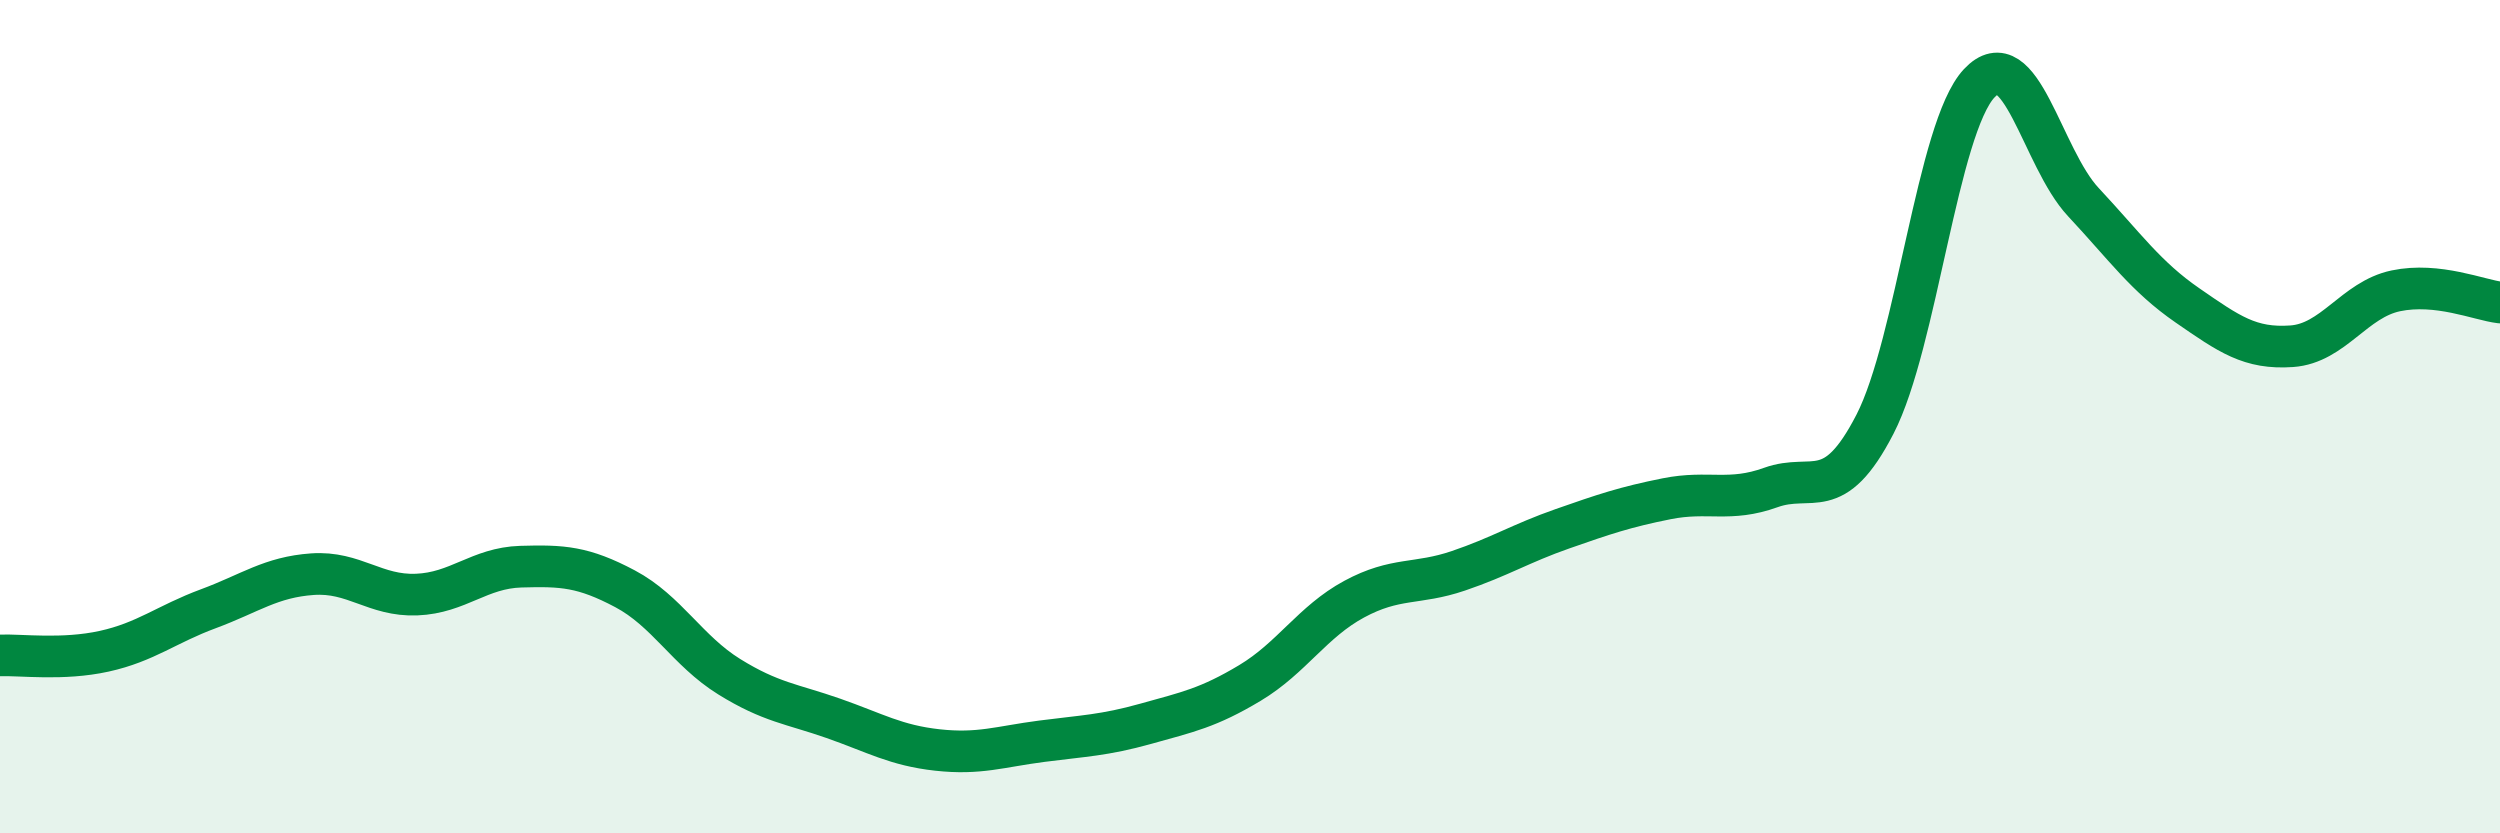
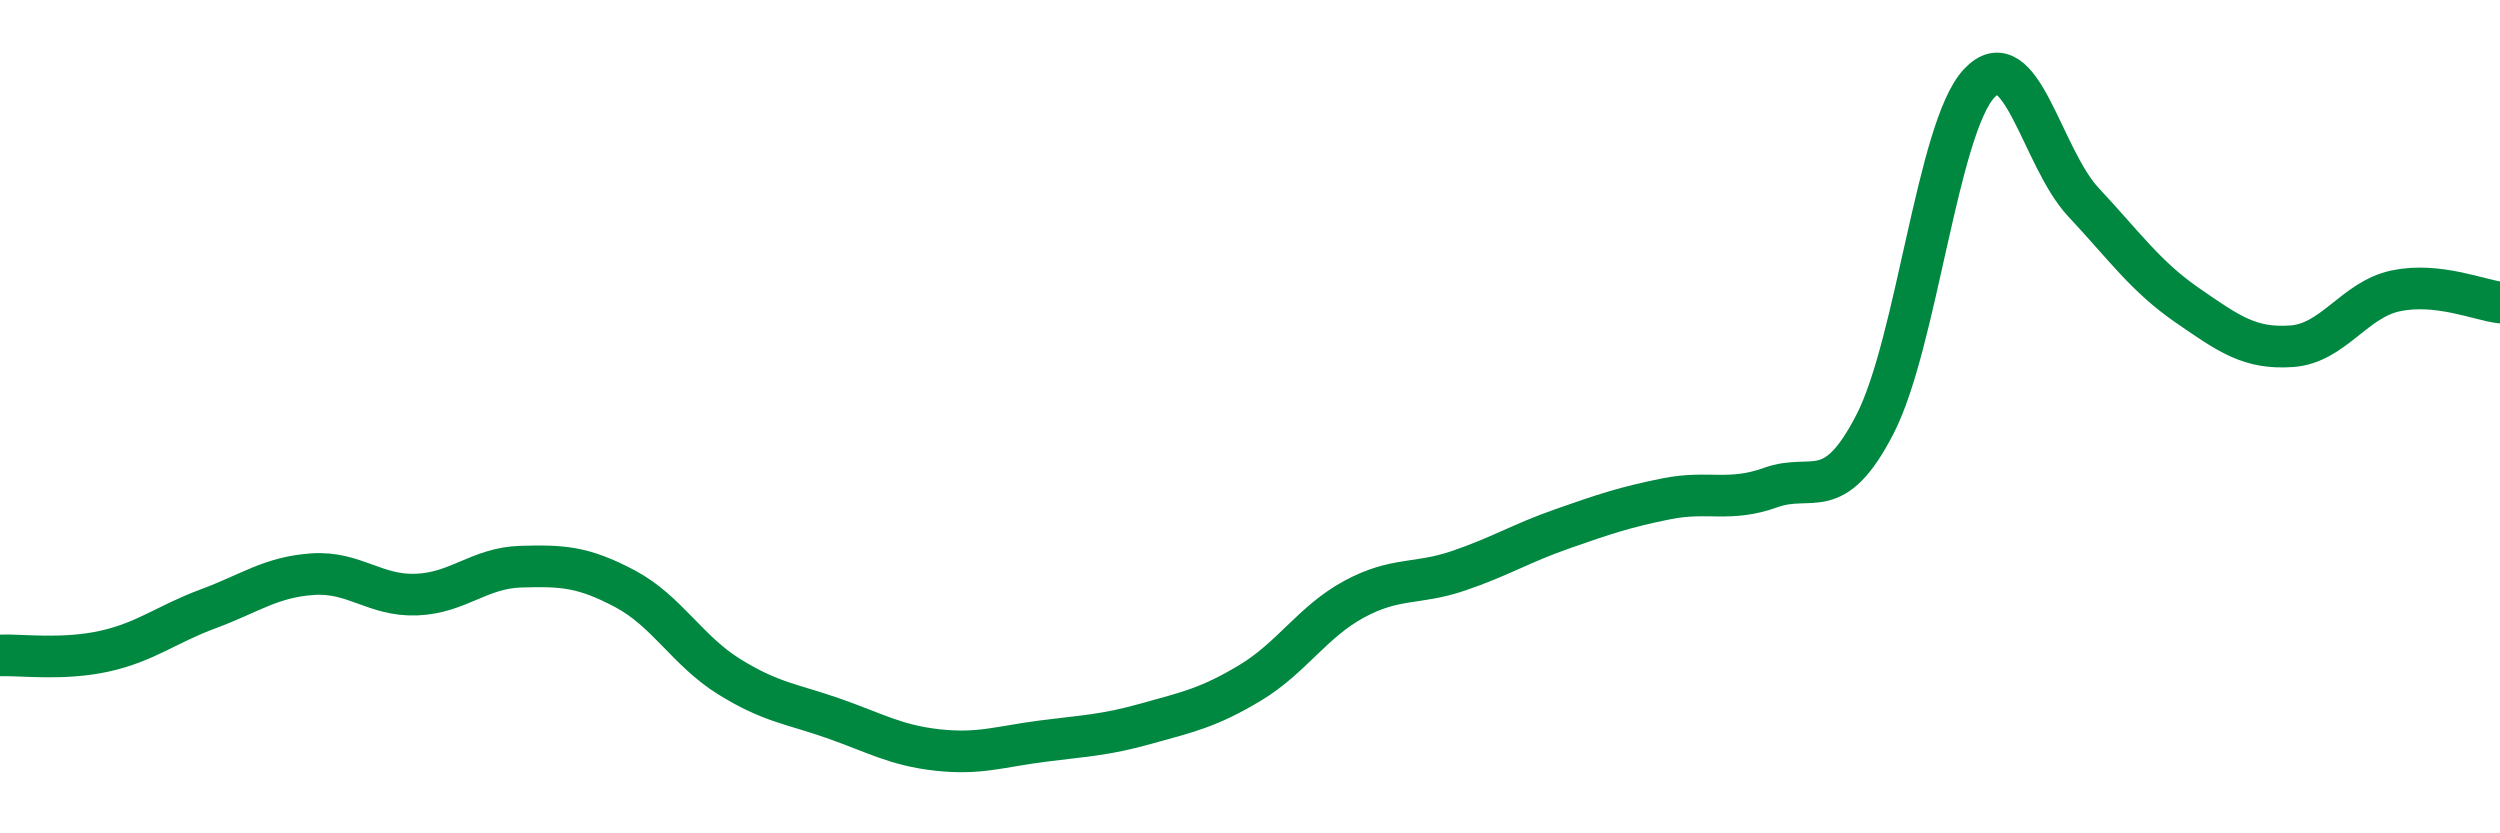
<svg xmlns="http://www.w3.org/2000/svg" width="60" height="20" viewBox="0 0 60 20">
-   <path d="M 0,15.73 C 0.5,15.71 1.5,15.85 2.5,15.63 C 3.5,15.41 4,14.98 5,14.61 C 6,14.24 6.5,13.85 7.5,13.78 C 8.5,13.71 9,14.31 10,14.27 C 11,14.23 11.5,13.63 12.5,13.6 C 13.5,13.57 14,13.6 15,14.13 C 16,14.66 16.5,15.62 17.5,16.24 C 18.5,16.86 19,16.89 20,17.24 C 21,17.59 21.5,17.89 22.5,18 C 23.5,18.11 24,17.92 25,17.79 C 26,17.66 26.5,17.65 27.5,17.37 C 28.5,17.09 29,16.99 30,16.39 C 31,15.79 31.5,14.92 32.5,14.38 C 33.5,13.84 34,14.04 35,13.7 C 36,13.36 36.5,13.04 37.5,12.69 C 38.5,12.34 39,12.17 40,11.97 C 41,11.77 41.5,12.06 42.5,11.7 C 43.5,11.34 44,12.12 45,10.18 C 46,8.24 46.5,3.07 47.5,2 C 48.5,0.93 49,3.78 50,4.85 C 51,5.92 51.5,6.64 52.5,7.33 C 53.5,8.02 54,8.38 55,8.31 C 56,8.24 56.5,7.19 57.5,6.98 C 58.5,6.77 59.5,7.2 60,7.26L60 20L0 20Z" fill="#008740" opacity="0.1" stroke-linecap="round" stroke-linejoin="round" />
  <path d="M 0,15.73 C 0.5,15.71 1.5,15.85 2.5,15.63 C 3.5,15.41 4,14.98 5,14.61 C 6,14.24 6.5,13.85 7.5,13.78 C 8.5,13.71 9,14.31 10,14.27 C 11,14.23 11.5,13.63 12.5,13.6 C 13.5,13.57 14,13.6 15,14.13 C 16,14.66 16.5,15.62 17.5,16.24 C 18.5,16.86 19,16.89 20,17.24 C 21,17.59 21.5,17.89 22.5,18 C 23.5,18.11 24,17.92 25,17.79 C 26,17.66 26.5,17.65 27.5,17.37 C 28.5,17.09 29,16.99 30,16.39 C 31,15.79 31.5,14.92 32.5,14.38 C 33.5,13.84 34,14.04 35,13.7 C 36,13.36 36.5,13.04 37.5,12.69 C 38.5,12.34 39,12.17 40,11.97 C 41,11.77 41.5,12.06 42.5,11.7 C 43.5,11.34 44,12.12 45,10.18 C 46,8.24 46.5,3.07 47.5,2 C 48.5,0.93 49,3.78 50,4.85 C 51,5.92 51.5,6.64 52.5,7.33 C 53.5,8.02 54,8.38 55,8.31 C 56,8.24 56.5,7.19 57.5,6.98 C 58.5,6.77 59.5,7.2 60,7.26" stroke="#008740" stroke-width="1" fill="none" stroke-linecap="round" stroke-linejoin="round" />
</svg>